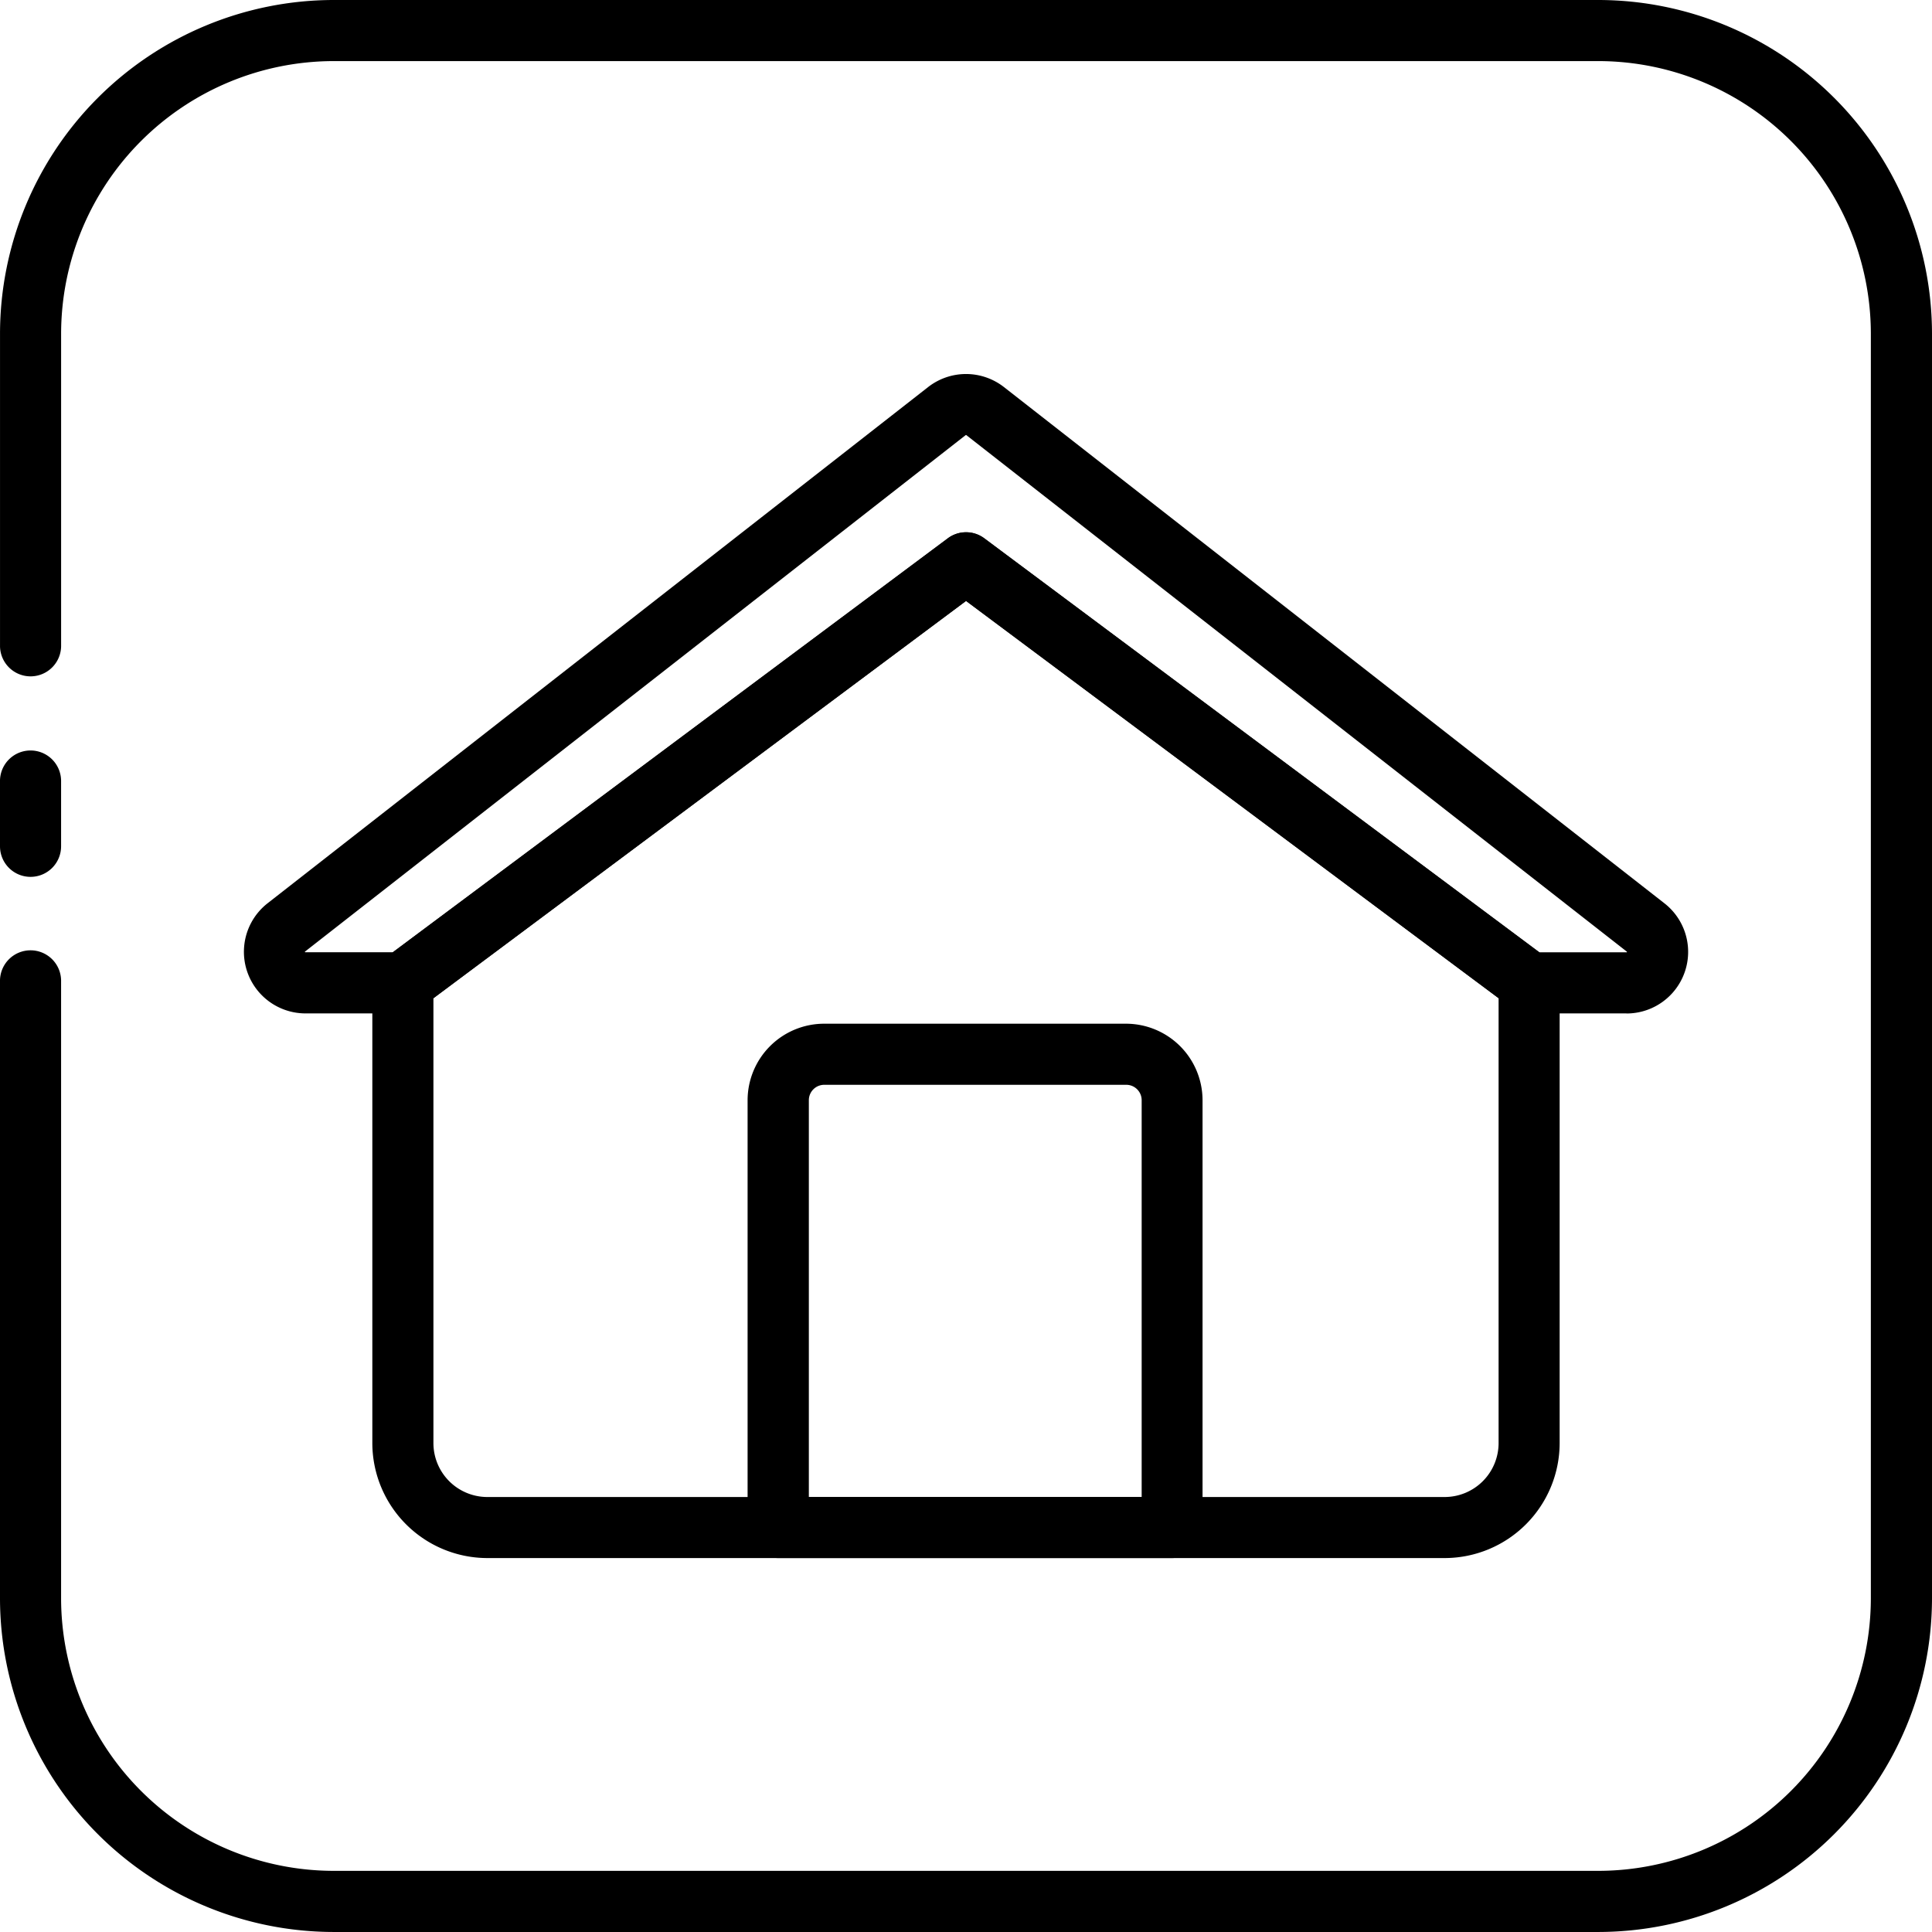
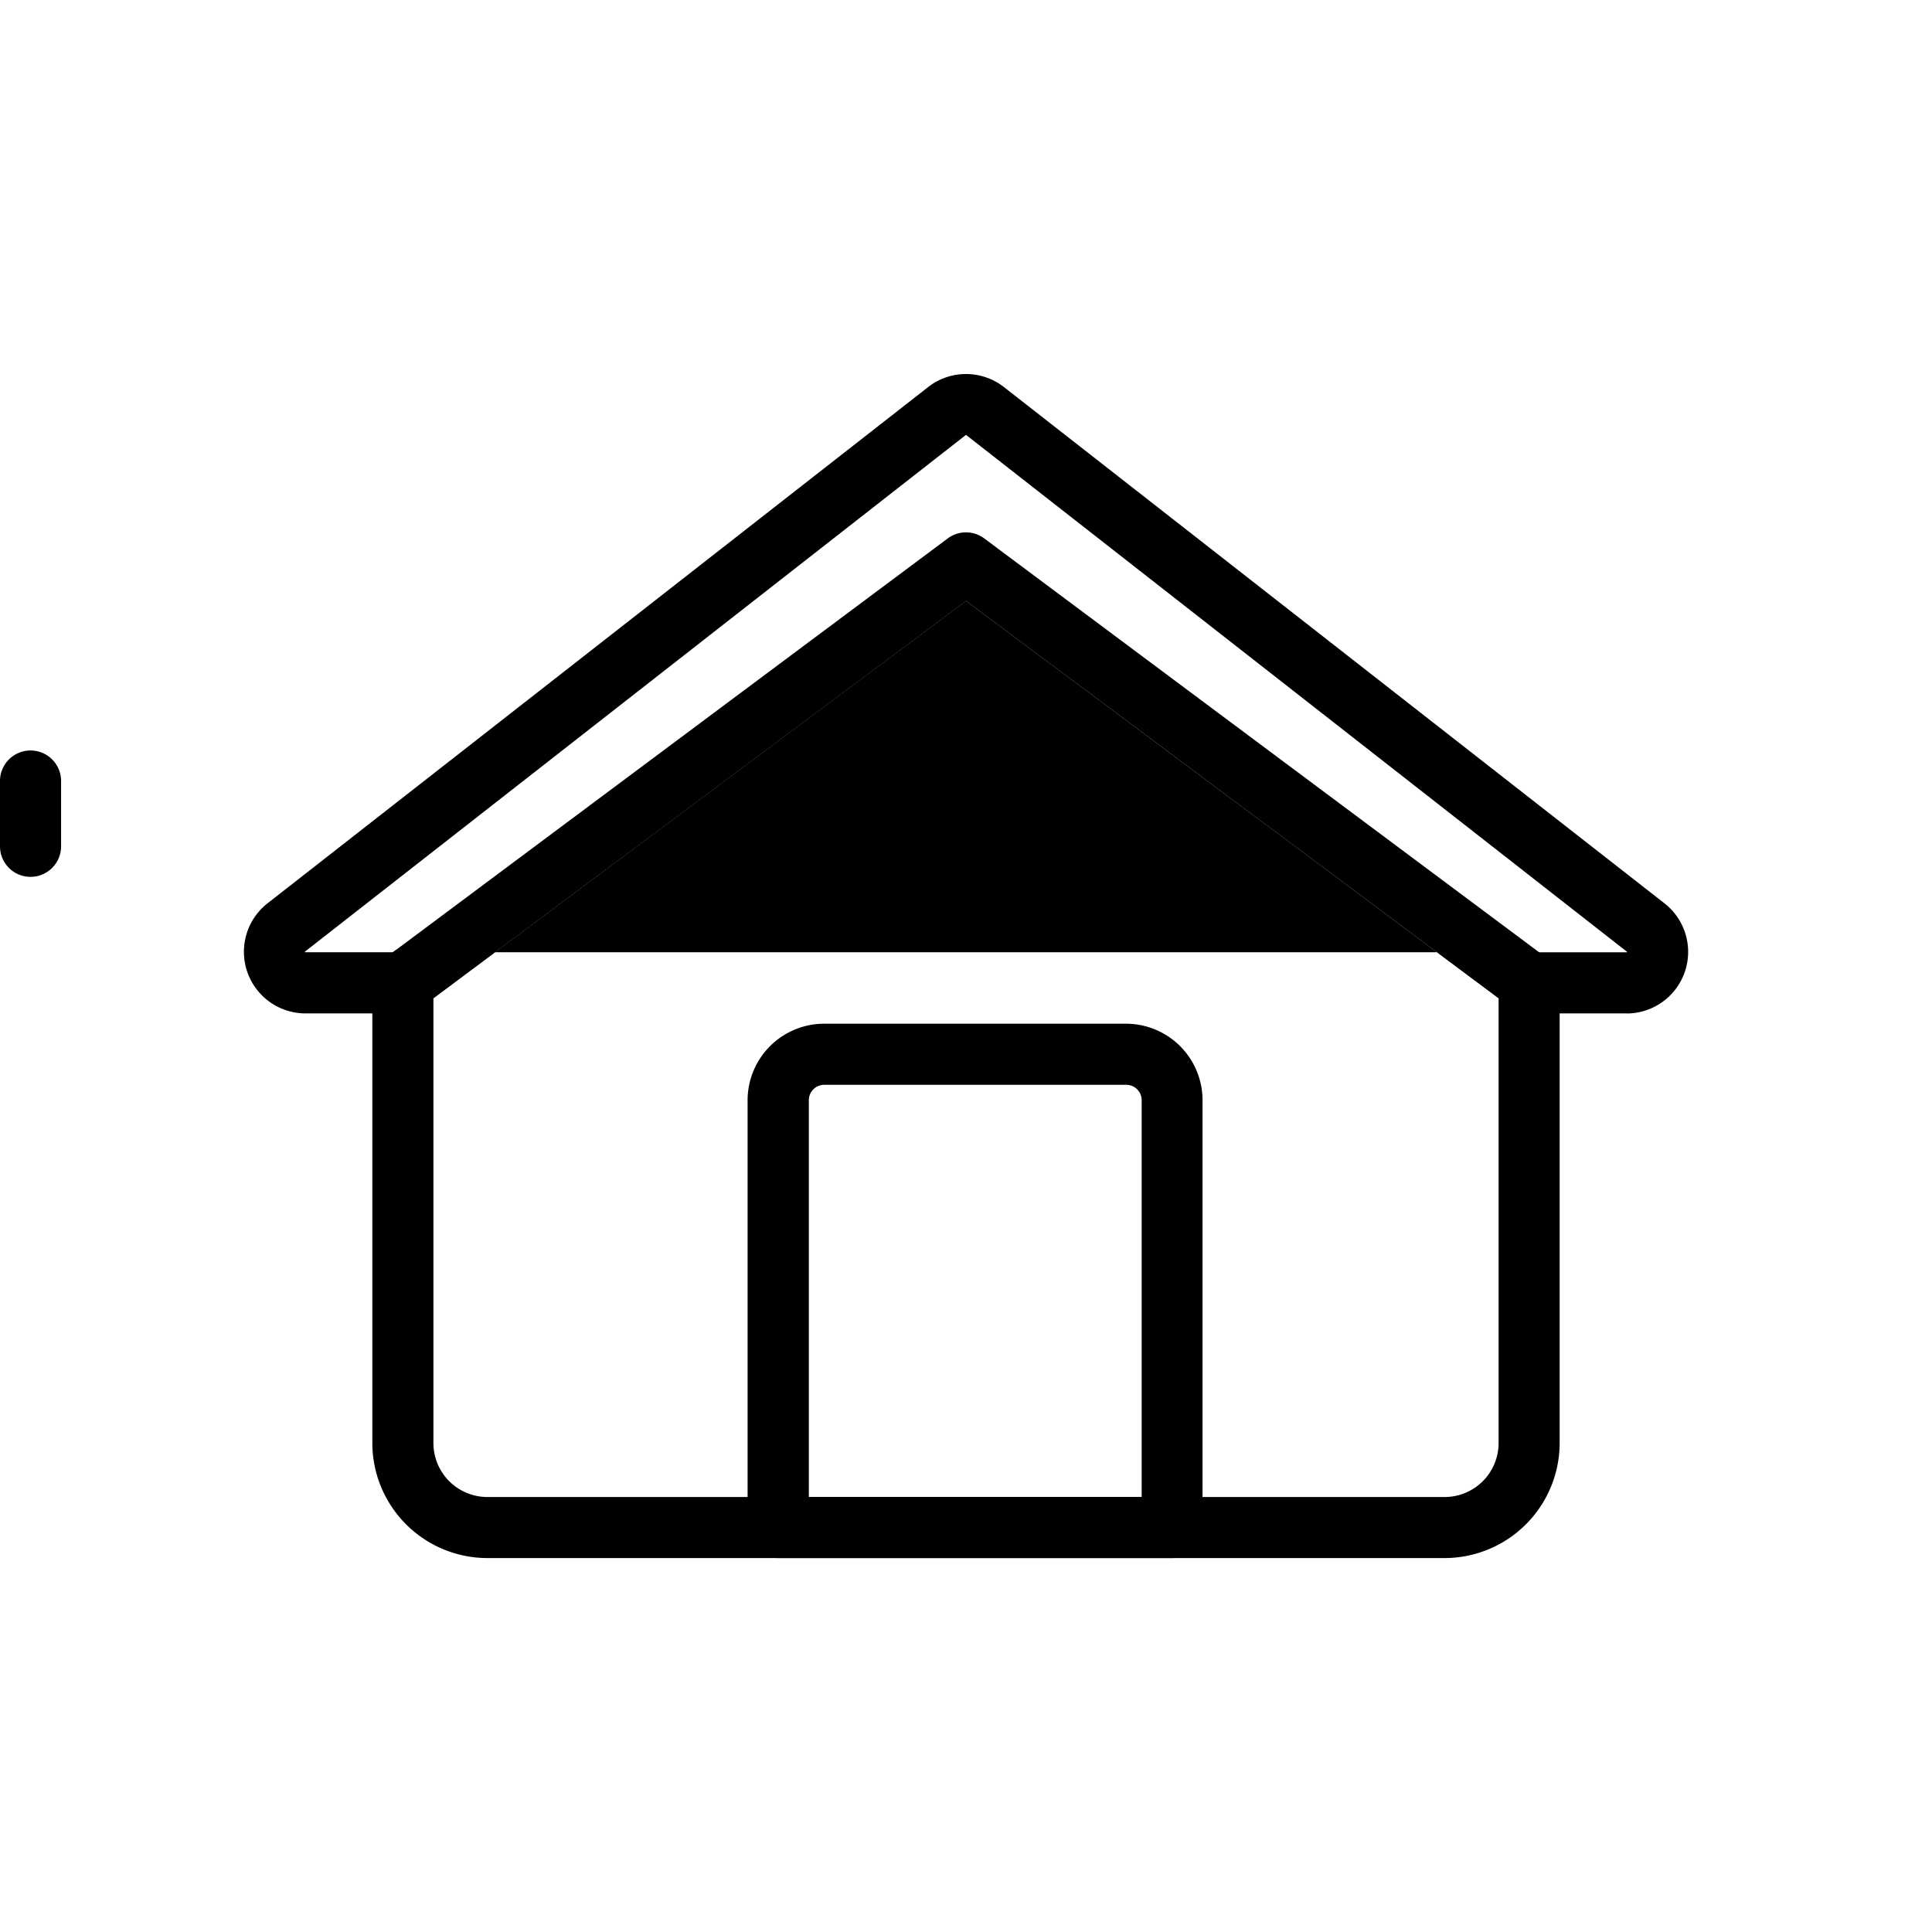
<svg xmlns="http://www.w3.org/2000/svg" id="グループ_3970" data-name="グループ 3970" width="98.828" height="98.827" viewBox="0 0 98.828 98.827">
  <defs>
    <clipPath id="clip-path">
      <rect id="長方形_1995" data-name="長方形 1995" width="98.828" height="98.827" transform="translate(0 0)" fill="none" />
    </clipPath>
  </defs>
  <g id="グループ_3969" data-name="グループ 3969" clip-path="url(#clip-path)">
-     <path id="パス_24045" data-name="パス 24045" d="M81.762,98.827H17.071A17.086,17.086,0,0,1,0,81.761V50.214a1.563,1.563,0,1,1,3.125,0V81.761A13.96,13.96,0,0,0,17.071,95.7H81.762A13.957,13.957,0,0,0,95.7,81.761v-64.7A13.956,13.956,0,0,0,81.762,3.125H17.071A13.96,13.96,0,0,0,3.126,17.066V33.074a1.563,1.563,0,0,1-3.125,0V17.066A17.086,17.086,0,0,1,17.071,0H81.762A17.086,17.086,0,0,1,98.828,17.066v64.7A17.086,17.086,0,0,1,81.762,98.827" />
    <path id="パス_24046" data-name="パス 24046" d="M1.563,44.854A1.562,1.562,0,0,1,0,43.292v-3.3a1.563,1.563,0,1,1,3.125,0v3.3a1.562,1.562,0,0,1-1.562,1.562" />
    <path id="パス_24047" data-name="パス 24047" d="M73.9,79.7H24.929a5.892,5.892,0,0,1-5.883-5.883V50.276a1.561,1.561,0,0,1,.629-1.25L48.48,27.542a1.559,1.559,0,0,1,1.867,0L79.152,49.026a1.564,1.564,0,0,1,.629,1.25V73.819A5.891,5.891,0,0,1,73.9,79.7ZM22.171,51.061V73.819a2.76,2.76,0,0,0,2.758,2.758H73.9a2.761,2.761,0,0,0,2.758-2.758V51.061L49.418,30.741,22.176,51.061Z" />
-     <path id="パス_24048" data-name="パス 24048" d="M83.2,51.839H78.218a1.549,1.549,0,0,1-.933-.312L49.414,30.737,21.543,51.527a1.554,1.554,0,0,1-.934.312H15.625a3.151,3.151,0,0,1-1.938-5.633L47.476,19.8a3.151,3.151,0,0,1,3.879,0L85.144,46.21a3.151,3.151,0,0,1-1.937,5.633Zm-4.469-3.125h4.492c-.008,0,0-.016,0-.031l-.011-.008L49.43,22.257a.041.041,0,0,0-.032,0L15.609,48.671c-.015.008-.015.016-.015.016s.007.015.015.023h4.485L48.485,27.534a1.559,1.559,0,0,1,1.867,0L78.743,48.71Z" />
+     <path id="パス_24048" data-name="パス 24048" d="M83.2,51.839H78.218a1.549,1.549,0,0,1-.933-.312L49.414,30.737,21.543,51.527a1.554,1.554,0,0,1-.934.312H15.625a3.151,3.151,0,0,1-1.938-5.633L47.476,19.8a3.151,3.151,0,0,1,3.879,0L85.144,46.21a3.151,3.151,0,0,1-1.937,5.633Zm-4.469-3.125h4.492c-.008,0,0-.016,0-.031l-.011-.008L49.43,22.257a.041.041,0,0,0-.032,0L15.609,48.671c-.015.008-.015.016-.015.016s.007.015.015.023h4.485a1.559,1.559,0,0,1,1.867,0L78.743,48.71Z" />
    <path id="パス_24049" data-name="パス 24049" d="M59.961,79.7H39.805a1.563,1.563,0,0,1-1.563-1.563V56.28a3.919,3.919,0,0,1,3.915-3.914H57.6a3.919,3.919,0,0,1,3.914,3.914V78.139A1.563,1.563,0,0,1,59.953,79.7ZM41.367,76.577H58.4V56.28a.789.789,0,0,0-.789-.789H42.164a.789.789,0,0,0-.789.789v20.3Z" />
  </g>
</svg>